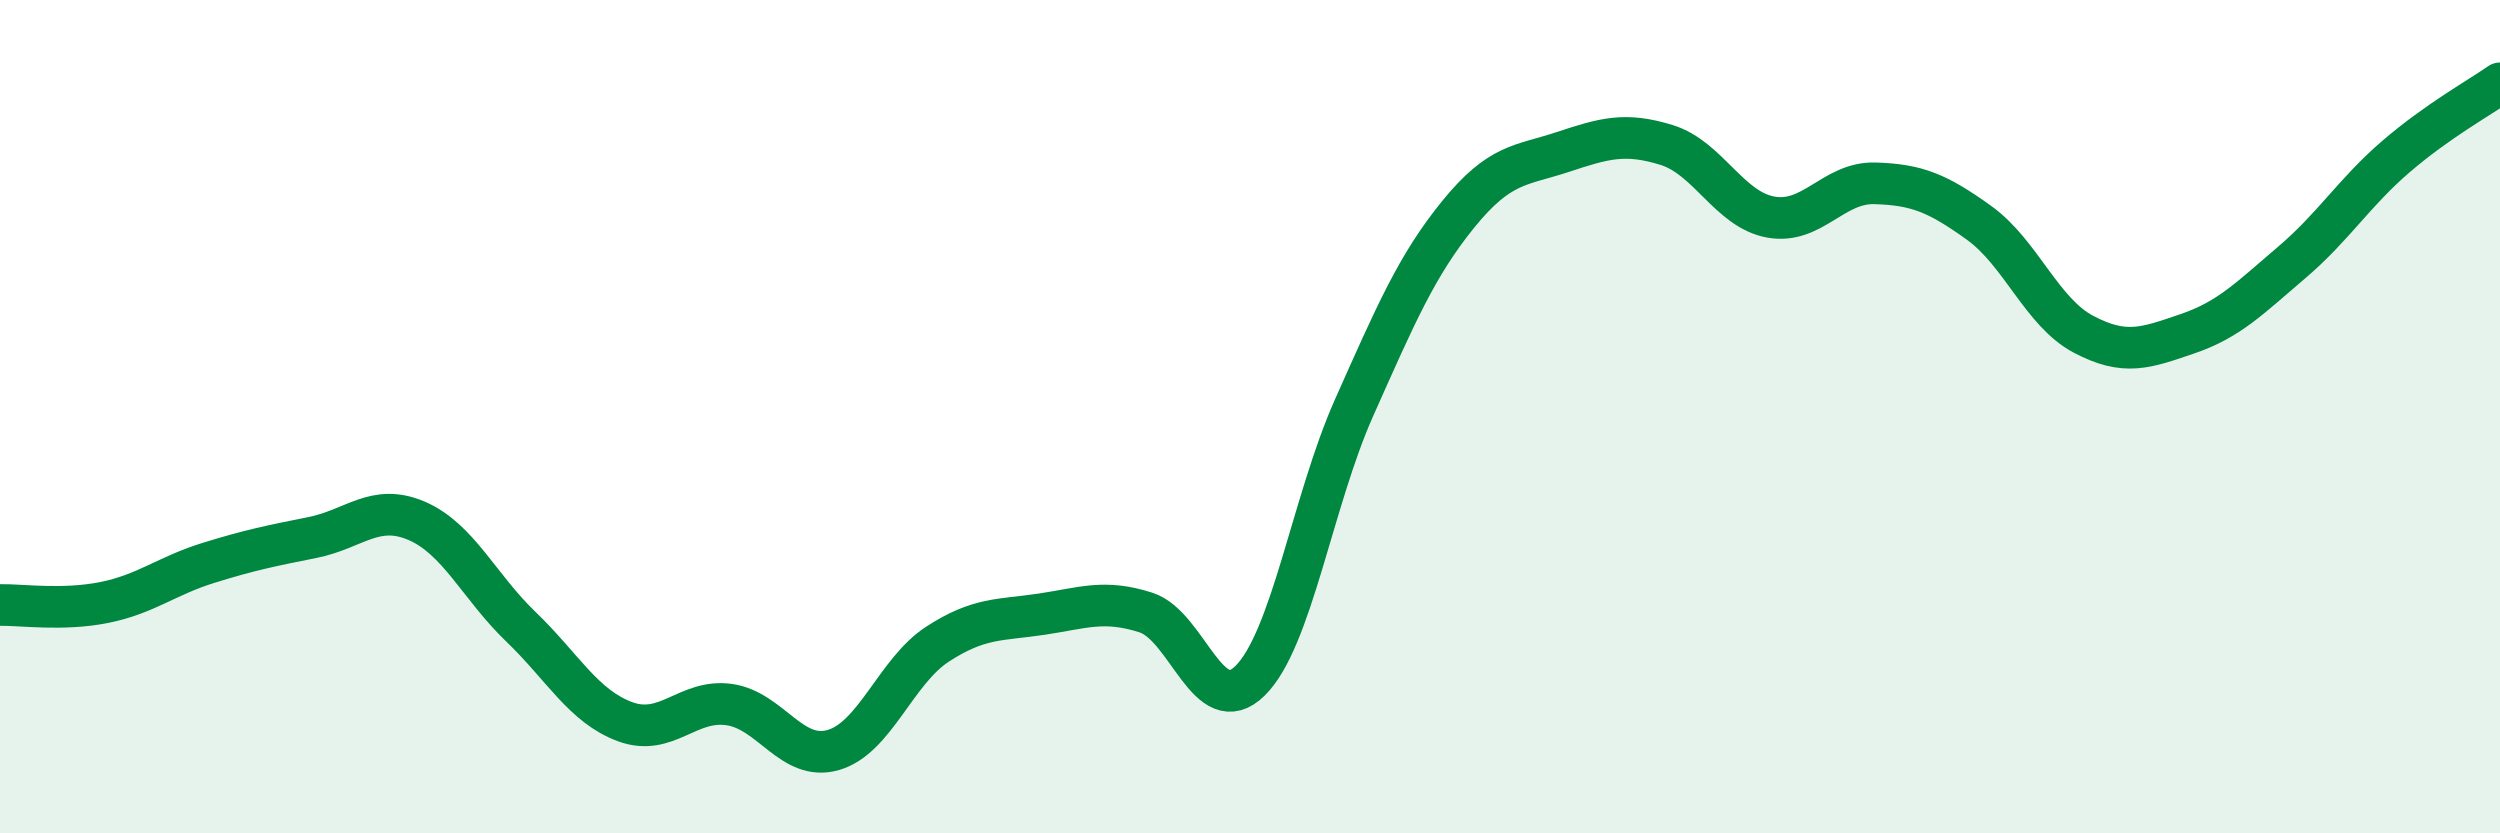
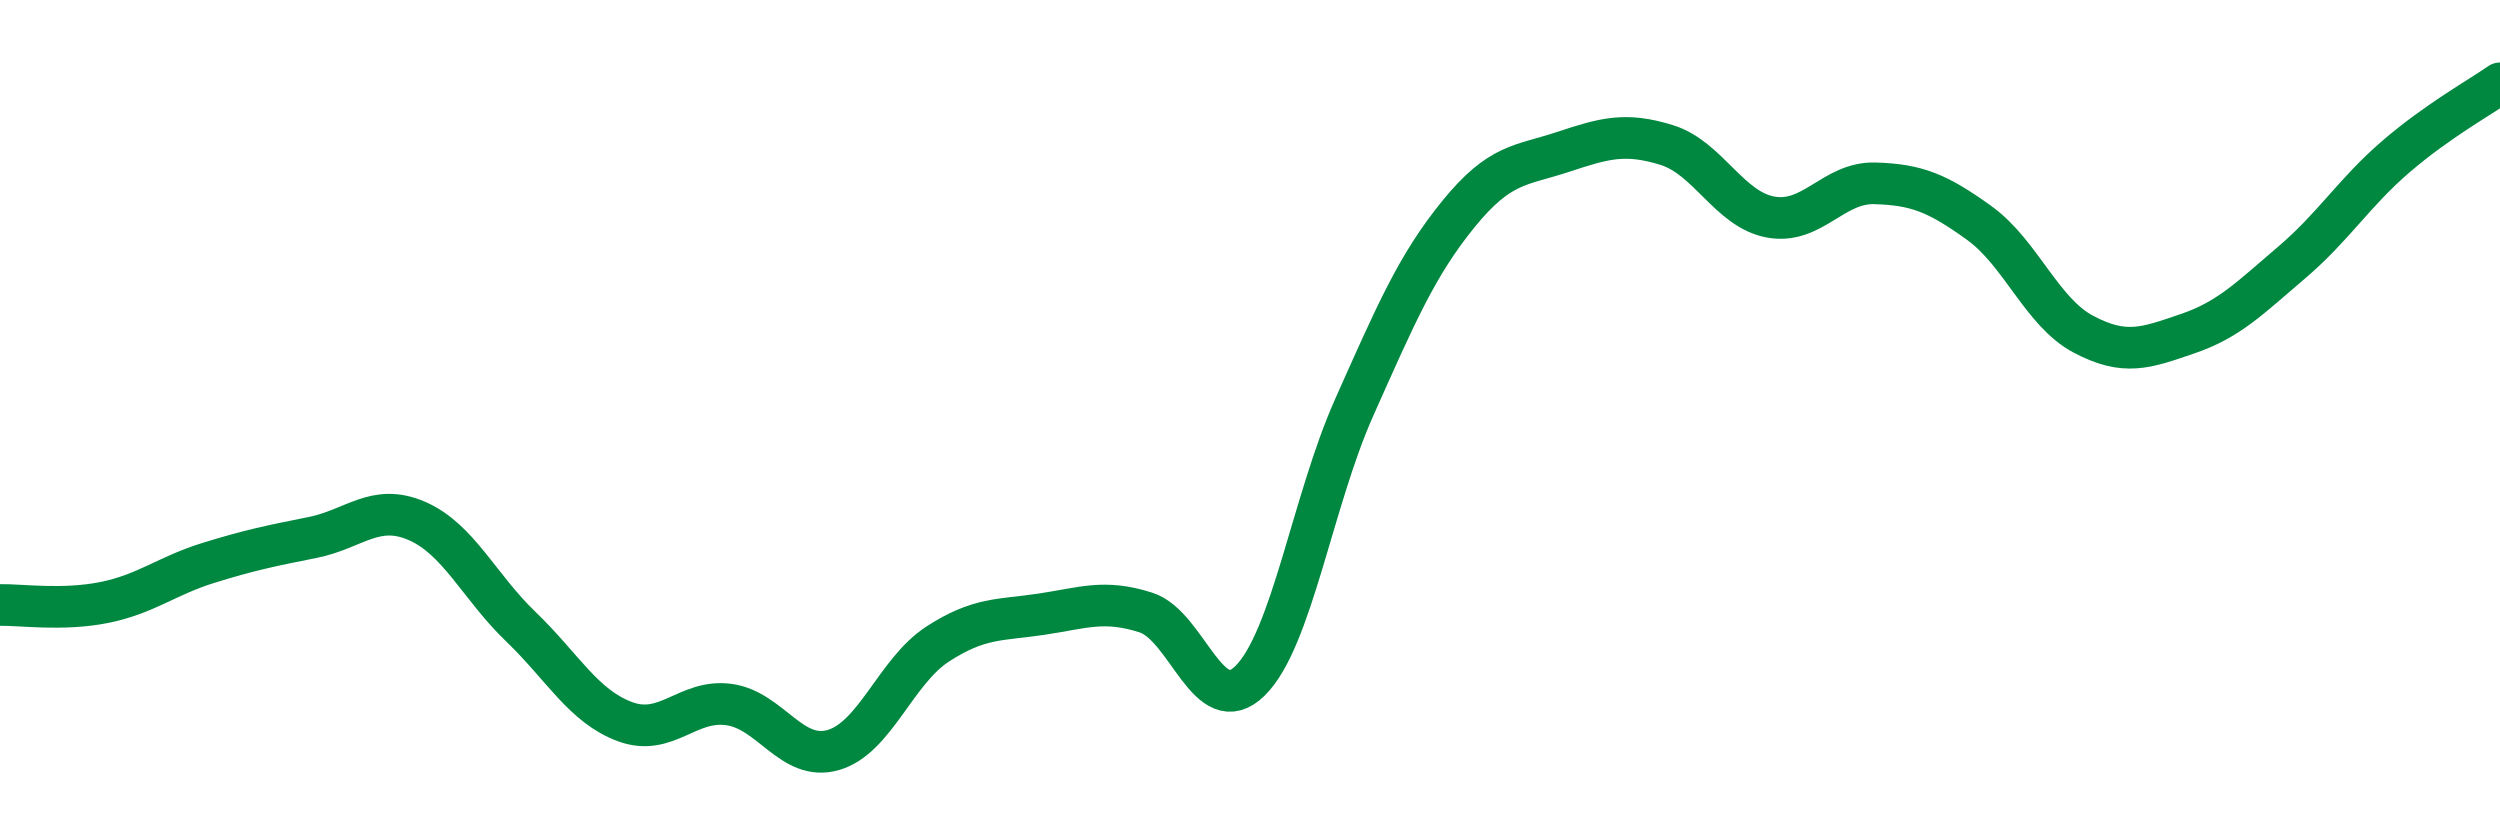
<svg xmlns="http://www.w3.org/2000/svg" width="60" height="20" viewBox="0 0 60 20">
-   <path d="M 0,14.52 C 0.5,14.51 1.5,14.66 2.5,14.46 C 3.5,14.26 4,13.82 5,13.51 C 6,13.2 6.5,13.1 7.5,12.9 C 8.5,12.7 9,12.07 10,12.5 C 11,12.93 11.5,14.08 12.5,15.04 C 13.5,16 14,16.95 15,17.32 C 16,17.69 16.5,16.77 17.5,16.91 C 18.5,17.05 19,18.29 20,18 C 21,17.71 21.5,16.11 22.5,15.46 C 23.5,14.81 24,14.89 25,14.74 C 26,14.59 26.5,14.38 27.5,14.7 C 28.5,15.02 29,17.32 30,16.34 C 31,15.36 31.5,12.02 32.5,9.78 C 33.5,7.54 34,6.37 35,5.14 C 36,3.91 36.5,3.98 37.5,3.65 C 38.5,3.32 39,3.17 40,3.48 C 41,3.79 41.5,5.03 42.5,5.21 C 43.5,5.39 44,4.37 45,4.4 C 46,4.43 46.5,4.63 47.5,5.35 C 48.5,6.07 49,7.49 50,8.02 C 51,8.55 51.5,8.35 52.5,8.01 C 53.5,7.67 54,7.15 55,6.3 C 56,5.45 56.5,4.62 57.5,3.76 C 58.5,2.9 59.5,2.35 60,2L60 20L0 20Z" fill="#008740" opacity="0.1" stroke-linecap="round" stroke-linejoin="round" />
  <path d="M 0,14.52 C 0.5,14.51 1.5,14.66 2.5,14.46 C 3.5,14.26 4,13.82 5,13.51 C 6,13.2 6.5,13.1 7.5,12.9 C 8.5,12.7 9,12.07 10,12.5 C 11,12.93 11.5,14.08 12.5,15.04 C 13.5,16 14,16.95 15,17.32 C 16,17.69 16.5,16.77 17.5,16.91 C 18.5,17.05 19,18.29 20,18 C 21,17.71 21.5,16.11 22.5,15.46 C 23.5,14.81 24,14.89 25,14.74 C 26,14.59 26.5,14.38 27.5,14.7 C 28.5,15.02 29,17.32 30,16.34 C 31,15.36 31.5,12.02 32.5,9.78 C 33.5,7.54 34,6.37 35,5.14 C 36,3.91 36.5,3.98 37.5,3.65 C 38.5,3.32 39,3.17 40,3.48 C 41,3.79 41.5,5.03 42.5,5.21 C 43.5,5.39 44,4.37 45,4.4 C 46,4.43 46.5,4.63 47.5,5.35 C 48.5,6.07 49,7.49 50,8.02 C 51,8.55 51.5,8.35 52.5,8.01 C 53.5,7.67 54,7.15 55,6.3 C 56,5.45 56.5,4.62 57.5,3.76 C 58.5,2.9 59.5,2.35 60,2" stroke="#008740" stroke-width="1" fill="none" stroke-linecap="round" stroke-linejoin="round" />
</svg>